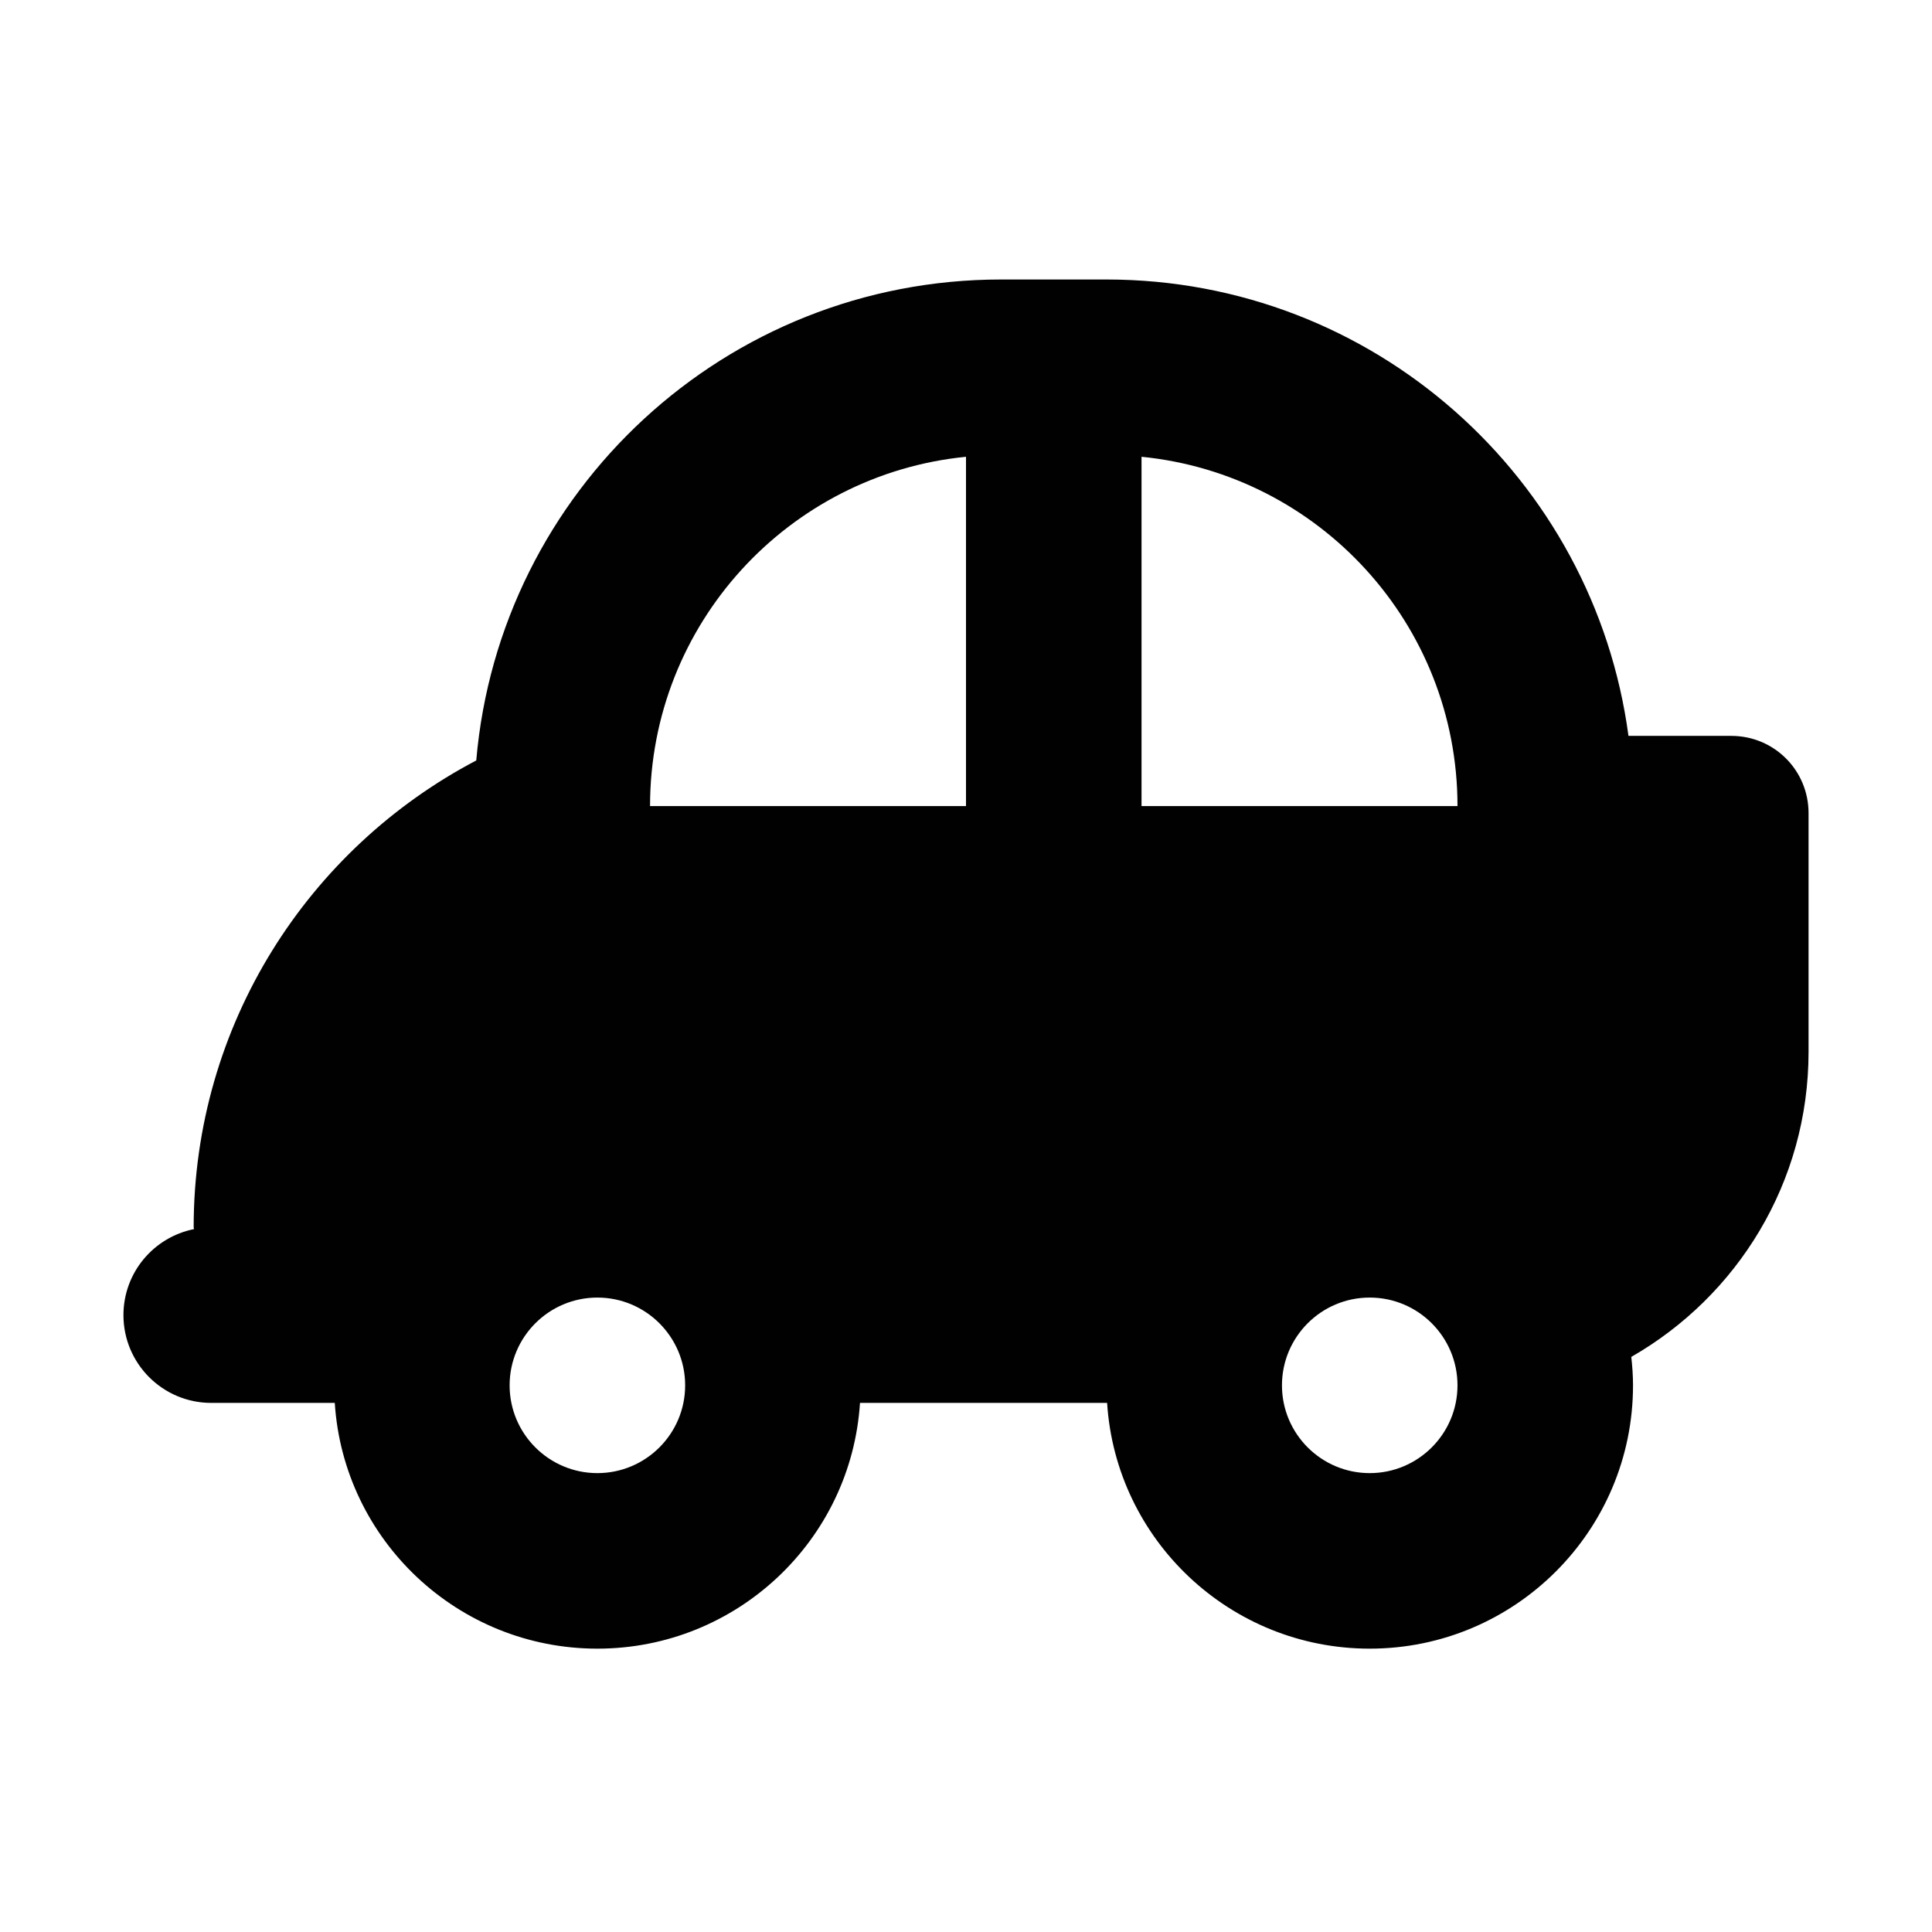
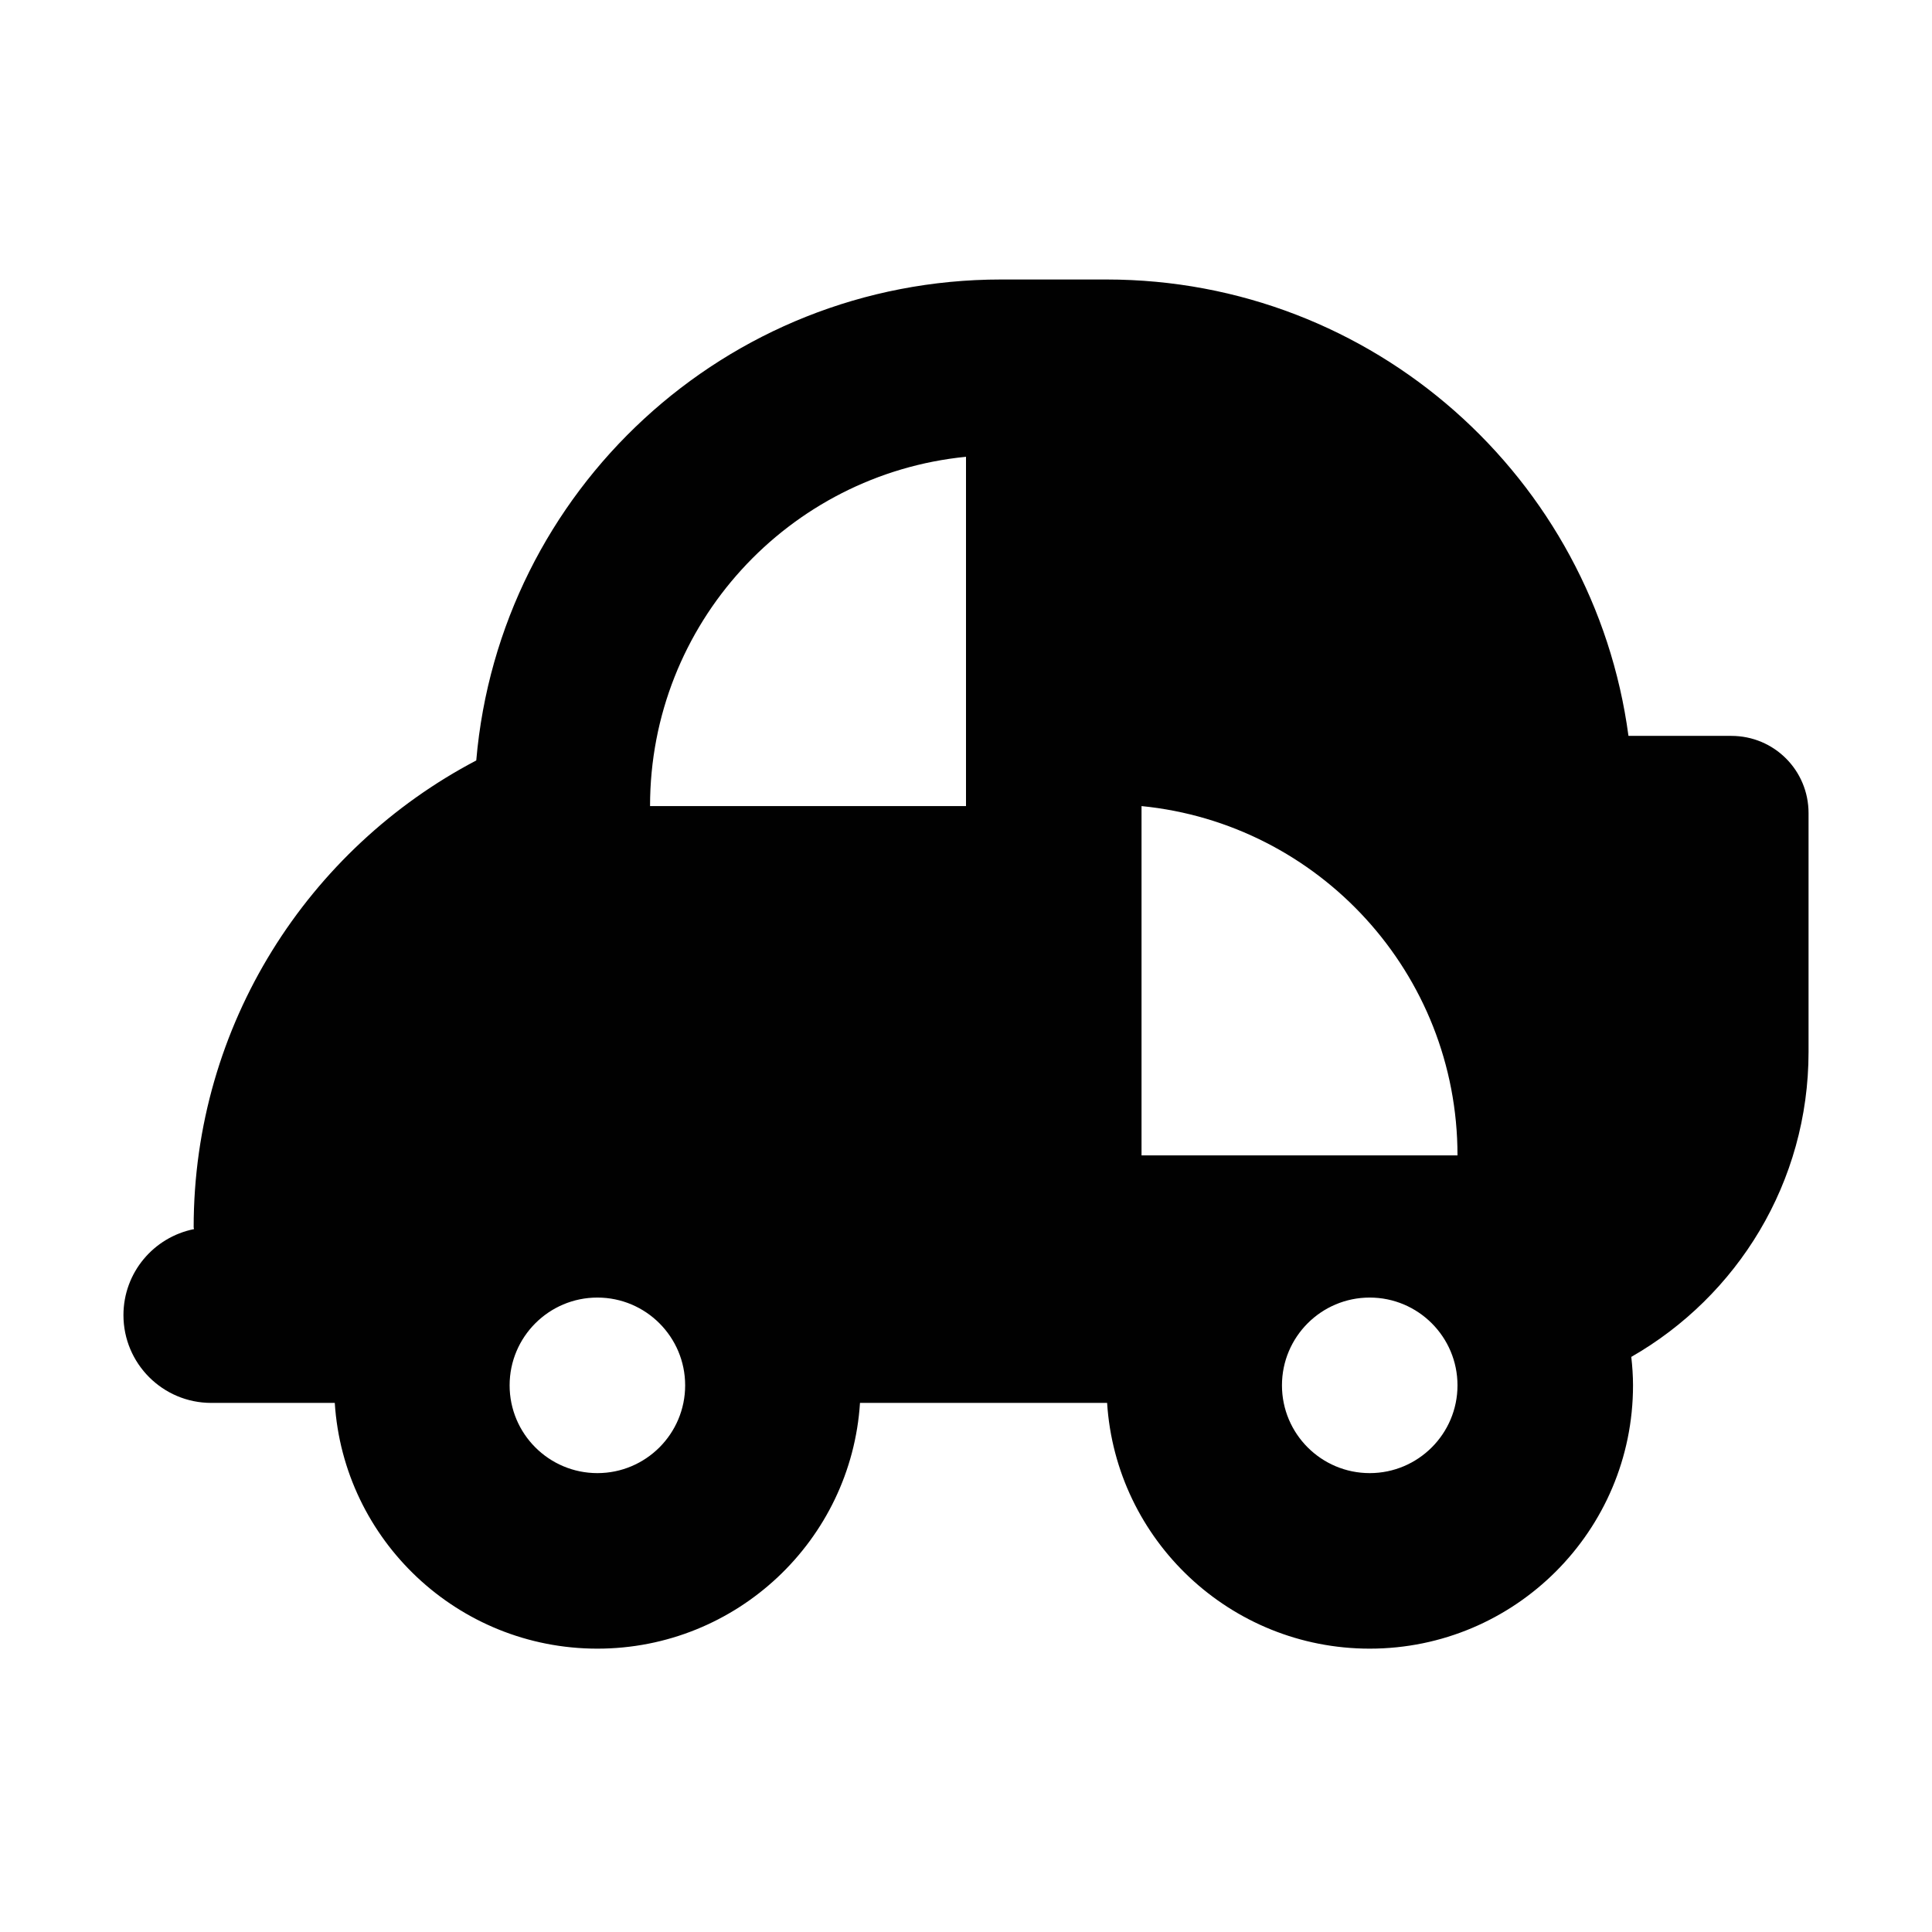
<svg xmlns="http://www.w3.org/2000/svg" enable-background="new 0 0 500 500" height="500px" id="Layer_1" version="1.1" viewBox="0 0 500 500" width="500px" xml:space="preserve">
-   <path clip-rule="evenodd" d="M286.341,72.333h-27.255c-71.318,0-129.832,54.69-135.831,124.474  c-43.431,22.803-73.136,68.326-73.136,120.835l0.09,0.451c-10.452,2.094-18.26,11.269-18.26,22.26  c0,12.541,10.177,22.717,22.713,22.717h31.977c2.272,35.526,31.887,63.599,67.962,63.599c36.067,0,65.693-28.072,67.964-63.599  h63.954c2.271,35.526,31.89,63.599,67.963,63.599c37.612,0,68.142-30.53,68.142-68.143c0-2.449-0.179-4.994-0.45-7.362  c27.434-15.716,45.877-45.145,45.877-78.948v-61.781c0-11.081-8.906-19.99-19.99-19.99h-26.616  C412.537,123.758,355.476,72.333,286.341,72.333z M250,118.214v90.4h-81.769C168.231,161.467,204.121,122.755,250,118.214z   M295.427,208.614v-90.4c45.881,4.541,81.771,43.253,81.771,90.4H295.427z M177.317,358.525c0,12.536-10.177,22.716-22.715,22.716  c-12.536,0-22.713-10.18-22.713-22.716s10.177-22.716,22.713-22.716C167.14,335.81,177.317,345.989,177.317,358.525z   M377.198,358.525c0,12.536-10.18,22.716-22.716,22.716s-22.711-10.18-22.711-22.716s10.175-22.716,22.711-22.716  S377.198,345.989,377.198,358.525z" fill="#010101" fill-rule="evenodd" />
+   <path clip-rule="evenodd" d="M286.341,72.333h-27.255c-71.318,0-129.832,54.69-135.831,124.474  c-43.431,22.803-73.136,68.326-73.136,120.835l0.09,0.451c-10.452,2.094-18.26,11.269-18.26,22.26  c0,12.541,10.177,22.717,22.713,22.717h31.977c2.272,35.526,31.887,63.599,67.962,63.599c36.067,0,65.693-28.072,67.964-63.599  h63.954c2.271,35.526,31.89,63.599,67.963,63.599c37.612,0,68.142-30.53,68.142-68.143c0-2.449-0.179-4.994-0.45-7.362  c27.434-15.716,45.877-45.145,45.877-78.948v-61.781c0-11.081-8.906-19.99-19.99-19.99h-26.616  C412.537,123.758,355.476,72.333,286.341,72.333z M250,118.214v90.4h-81.769C168.231,161.467,204.121,122.755,250,118.214z   M295.427,208.614c45.881,4.541,81.771,43.253,81.771,90.4H295.427z M177.317,358.525c0,12.536-10.177,22.716-22.715,22.716  c-12.536,0-22.713-10.18-22.713-22.716s10.177-22.716,22.713-22.716C167.14,335.81,177.317,345.989,177.317,358.525z   M377.198,358.525c0,12.536-10.18,22.716-22.716,22.716s-22.711-10.18-22.711-22.716s10.175-22.716,22.711-22.716  S377.198,345.989,377.198,358.525z" fill="#010101" fill-rule="evenodd" />
</svg>